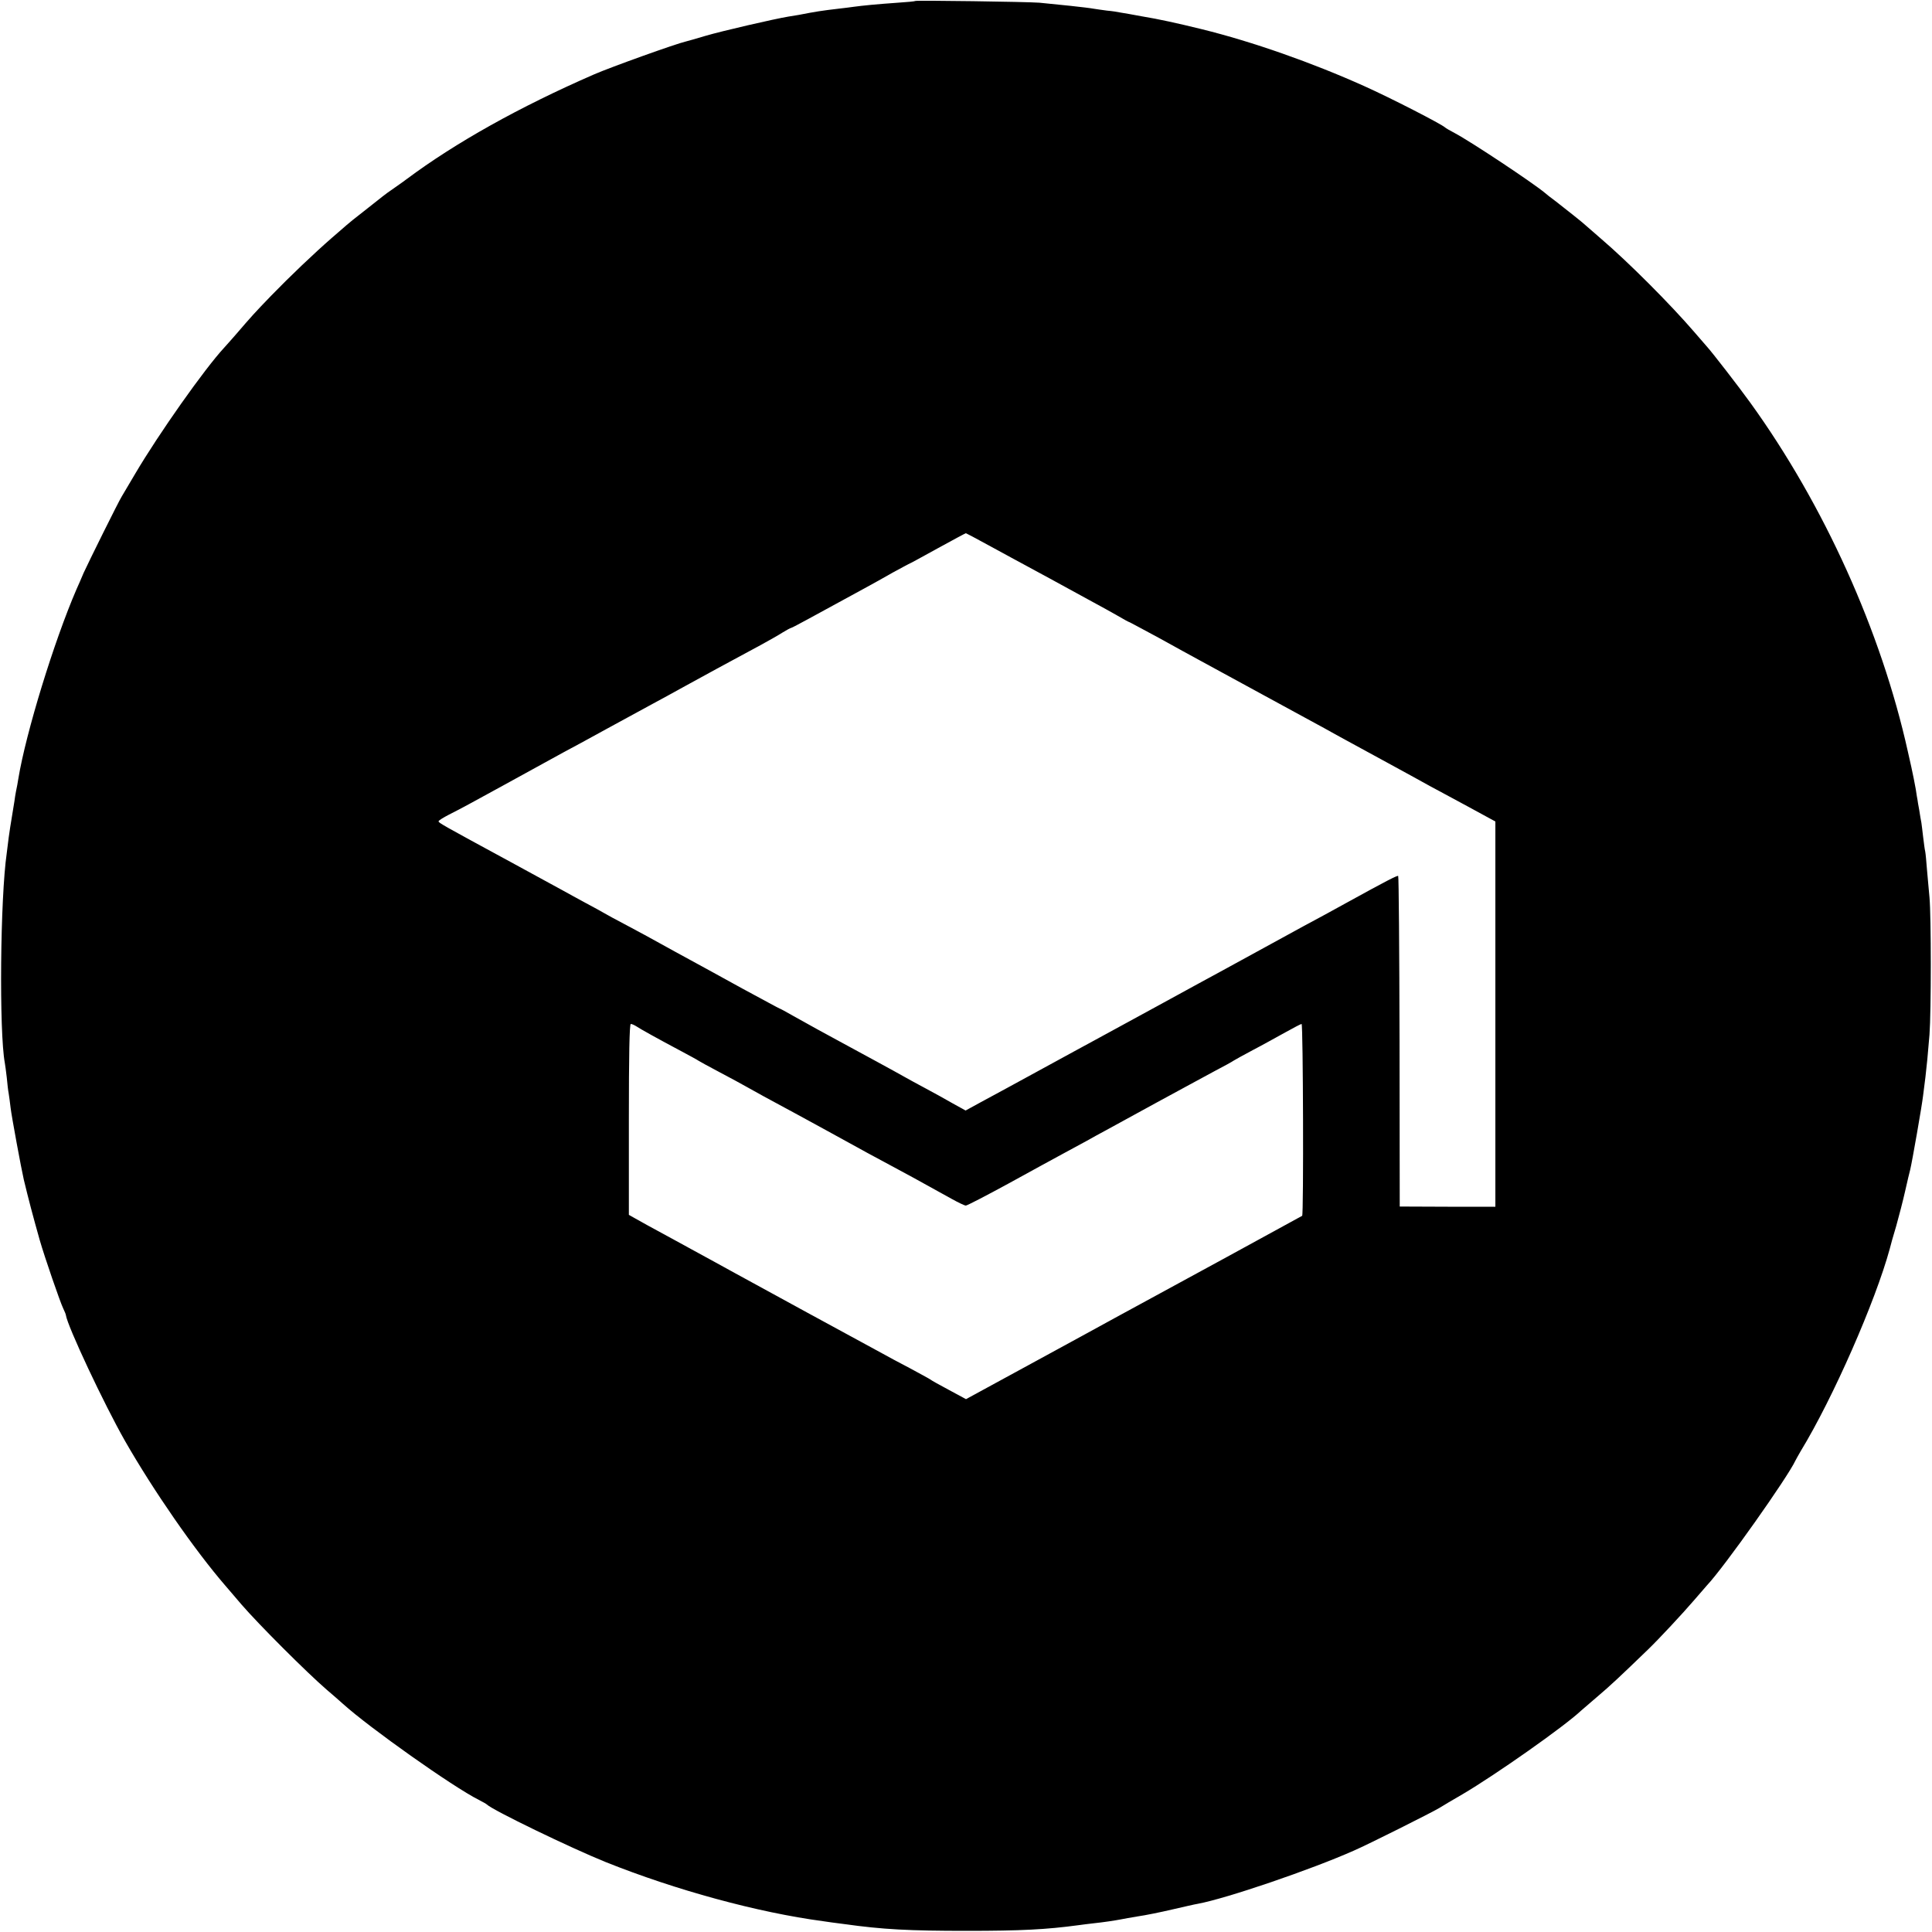
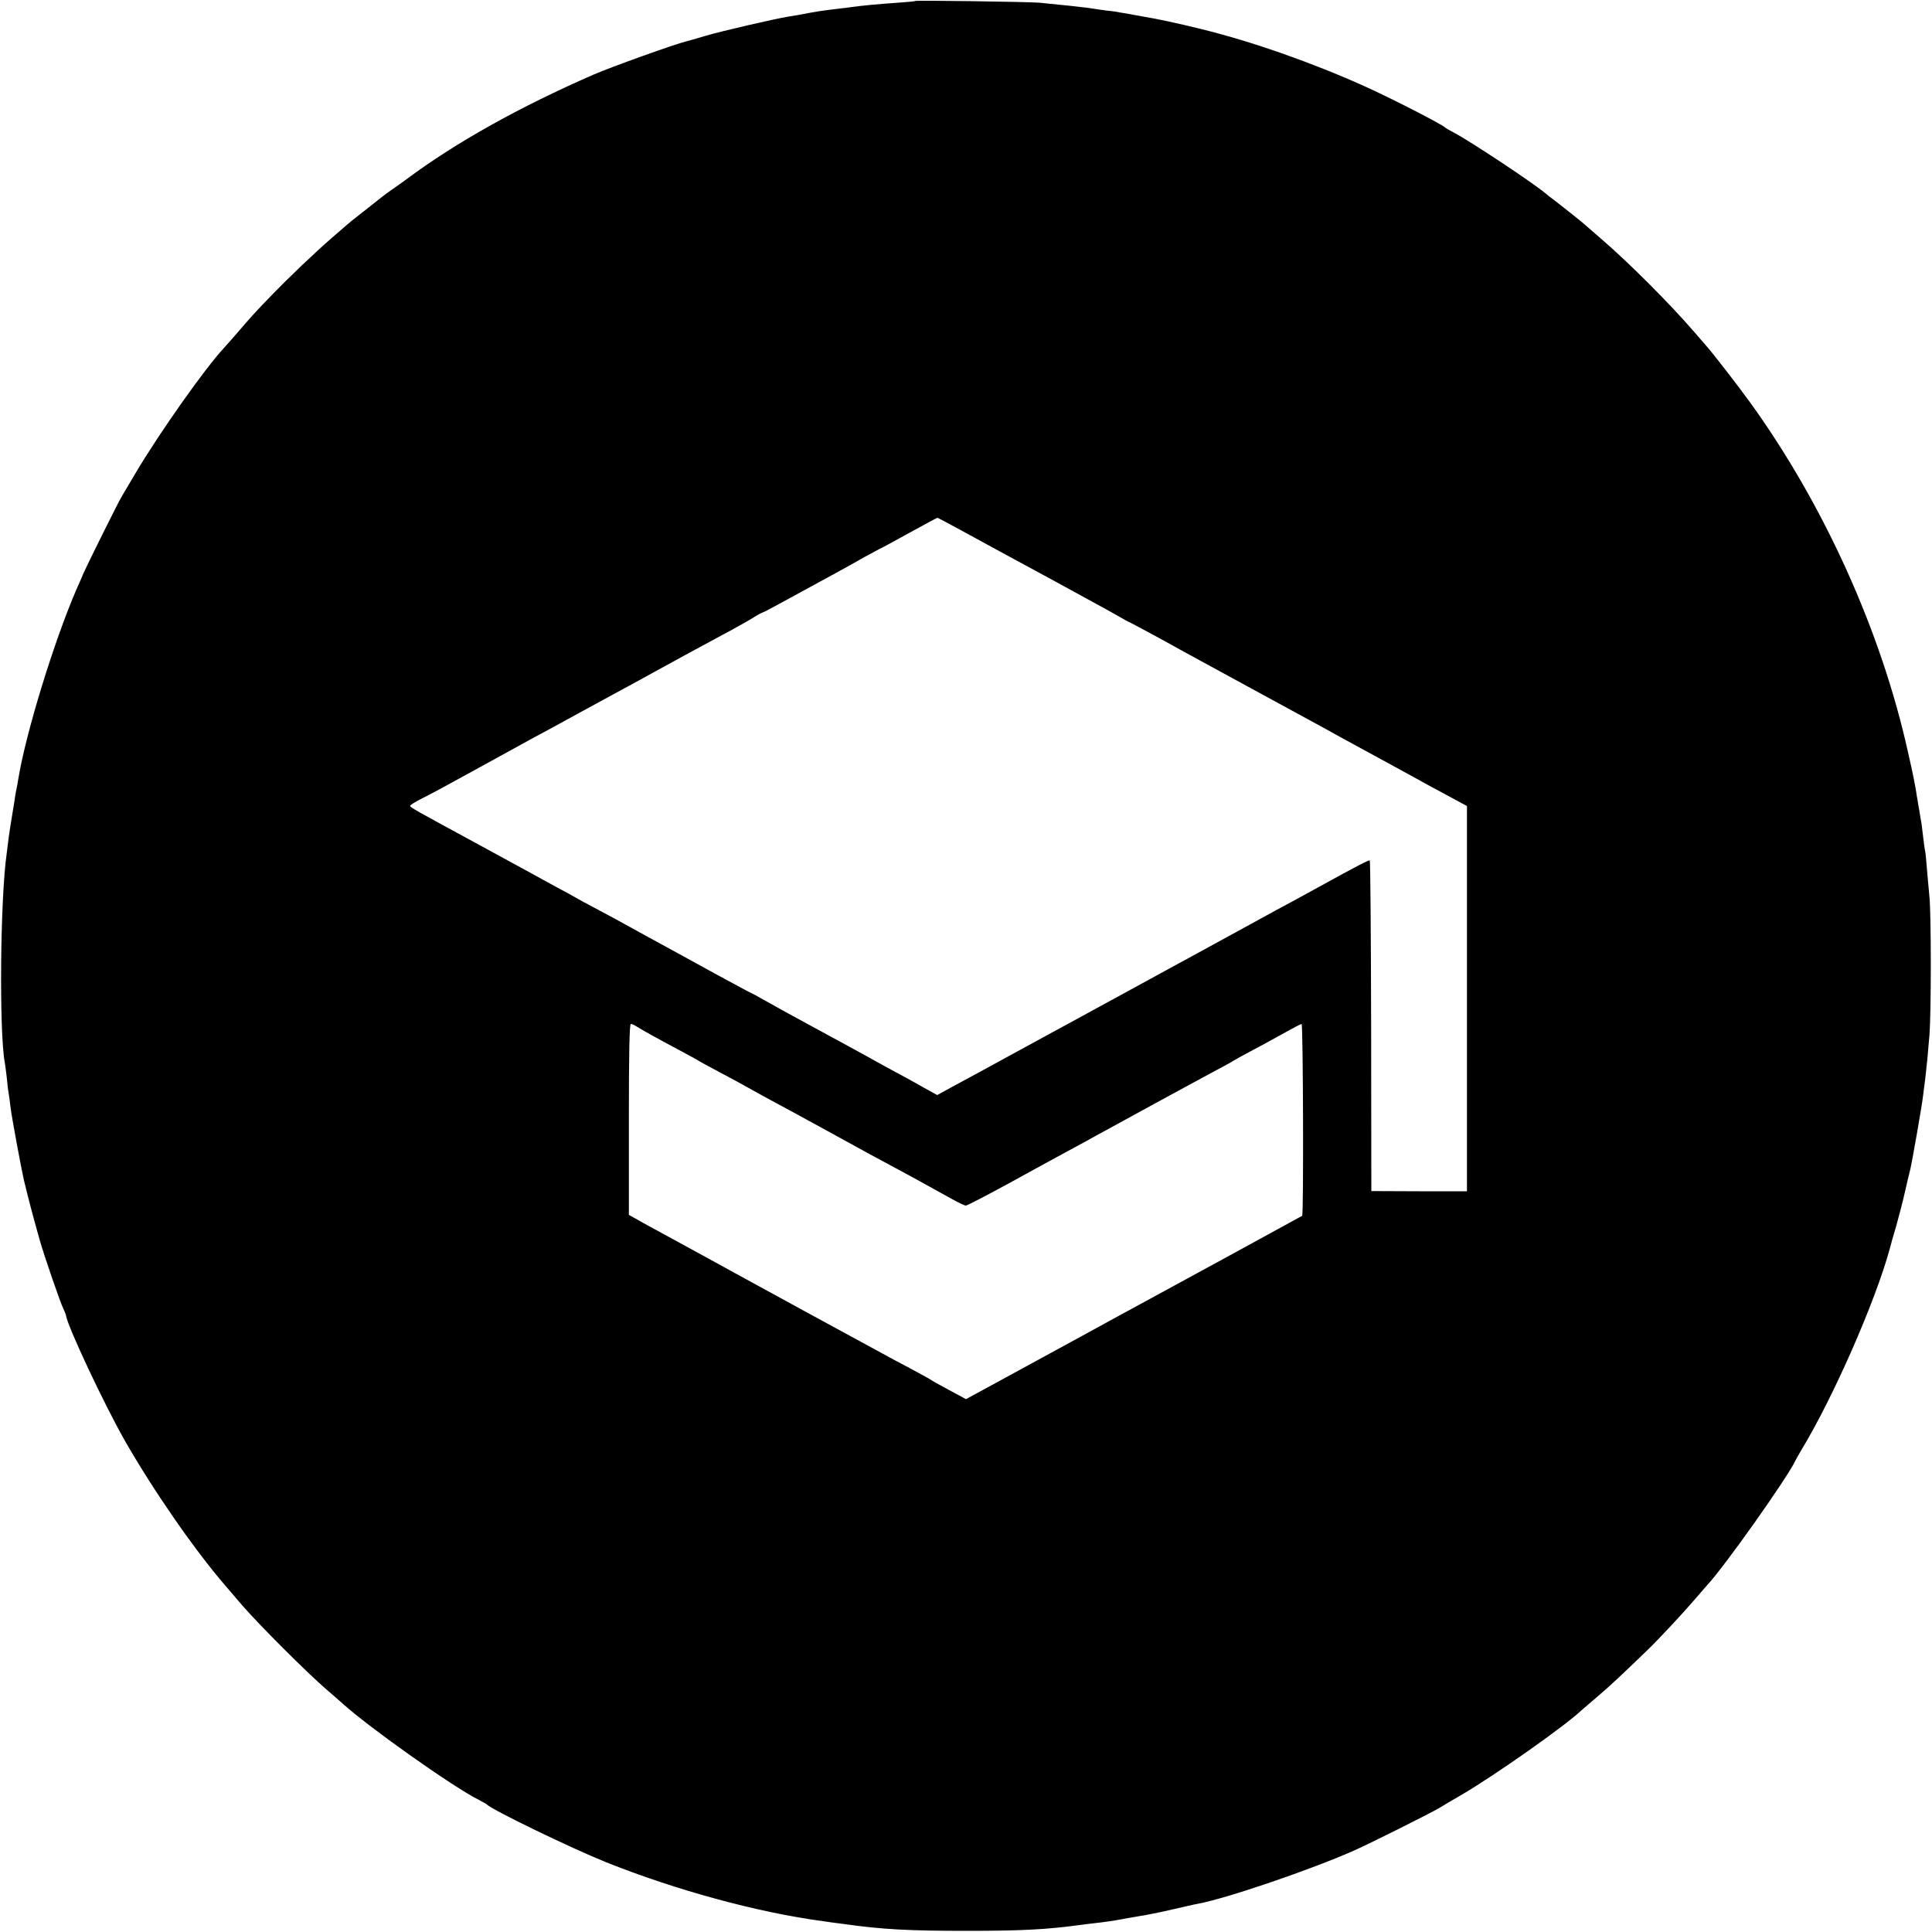
<svg xmlns="http://www.w3.org/2000/svg" version="1" width="1333.333" height="1333.333" viewBox="0 0 1000 1000">
-   <path d="M473.8.5c-.2.2-4.3.6-9.1.9-11.4.8-18.3 1.5-22.7 2.1-1.9.3-5.5.7-8 1-8.6 1-11.8 1.5-20.5 3.2-1.1.2-3.6.6-5.5.9-6.8 1.1-34.6 7.5-43 10-4.7 1.4-9.2 2.7-10.1 2.9-4.9 1.1-38.7 13.2-47.4 17-38.6 16.8-71.8 35.4-97 54.2-.6.5-3.3 2.4-6 4.3-2.8 1.9-5.7 4-6.5 4.7-.8.6-5.1 4-9.5 7.5-4.4 3.4-8.5 6.7-9.1 7.3-.6.5-4 3.5-7.5 6.5-9.2 8-22.1 20.3-31.5 30-8.5 8.8-10.3 10.8-18.2 20-2.6 3-5.4 6.1-6.2 7-10.2 11-33.8 44.5-45.9 65-3.4 5.8-6.6 11.2-7.1 12-1.6 2.5-17.3 34.2-19.7 39.5-1.2 2.8-2.8 6.6-3.7 8.5-11.6 26.8-26.2 74.3-30.1 98-.3 1.9-.8 4.8-1.2 6.5-.3 1.6-.7 3.9-.8 5-.2 1.1-.8 4.7-1.3 8-.6 3.3-1.3 8.2-1.7 11-.3 2.7-.8 6.3-1 8-3.4 23.3-4 92.7-1 108.7.2.9.6 4.3 1 7.5.3 3.2.7 6.9 1 8.3.2 1.4.7 4.7 1 7.5.5 4.3 5.5 31.4 6.8 37 2.5 10.4 4.6 18.4 8.3 31.5 2.5 8.7 10.6 32.2 12.1 35.2.7 1.5 1.4 3.1 1.4 3.5.8 5.7 19.7 46 30.7 65.3 14.6 25.5 35.9 56.3 51.9 74.8 2.6 3.1 6.4 7.4 8.3 9.7 8.9 10.3 33.6 35 44 44 3 2.6 6.9 5.9 8.5 7.4 13.6 12.3 56.8 42.9 70.3 49.7 2 1 3.9 2.1 4.2 2.4 2.9 2.9 43.4 22.5 61.5 29.8 36.2 14.5 78.7 26.1 112.5 30.6 1.9.3 6.9 1 11 1.5 20 2.8 33.5 3.5 63.5 3.5 28.1 0 41.1-.7 57.5-2.9 1.9-.3 5.5-.7 8-1 5.6-.6 10.8-1.4 14-2 1.4-.3 5.4-1 9-1.6 3.6-.5 11.5-2.1 17.5-3.5 6.1-1.4 12.1-2.8 13.5-3 15-2.8 58.6-17.7 80.7-27.5 7.2-3.1 40.3-19.7 44.3-22.1 1.9-1.2 7.3-4.4 12-7.1 17.3-10.2 52.7-35.1 61.4-43.3.6-.5 4.5-3.9 8.6-7.4 6.6-5.6 11.4-10.1 26-24.2 5.6-5.4 18-18.7 24-25.7 3-3.5 6-6.9 6.5-7.5 8.9-9.4 41.9-56.1 45.8-64.6.4-.8 1.7-3.1 2.8-5 16.7-27.4 38.6-77.4 46-104.5.4-1.7 1.9-7.1 3.4-12 1.4-5 3.5-13.1 4.6-18 1.1-5 2.3-9.9 2.6-11 1-4.1 6.1-33.2 6.7-38.5.4-3 .9-7.3 1.2-9.5.7-6 1.2-11 2.1-22 .9-12 .9-61.2 0-71-.4-3.9-.9-10.3-1.3-14.4-.3-4-.7-8.3-.9-9.3-.3-1.1-.7-4.6-1.1-7.7-.3-3.1-.8-6.3-.9-7.3-.2-.9-.7-3.8-1.1-6.5-.5-2.6-.9-5-.9-5.3-.1-.3-.5-2.8-.9-5.5-.5-2.8-1.5-7.9-2.3-11.5-.8-3.6-1.6-7.2-1.8-8-13.8-62.2-43.4-127.7-81.5-180.5-5.9-8.2-20-26.4-22.5-29.1-.5-.6-3.5-4-6.5-7.5-12.3-14.3-34.1-36.2-48.5-48.5-4.4-3.8-8.2-7.1-8.5-7.4-.8-.8-9.1-7.4-14.5-11.6-2.7-2-5.4-4.1-5.9-4.6-6.1-5.1-37.8-26.2-46.6-30.9-2.5-1.3-4.7-2.6-5-2.9-1.7-1.7-28.4-15.4-41.8-21.4-26.9-12.1-57.8-23-84.2-29.5-12.6-3.1-22.7-5.3-30.7-6.6-4.8-.9-9.9-1.8-11.3-2-1.4-.3-4.5-.8-7-1-2.5-.3-5.6-.8-7-1-3.1-.6-19.4-2.3-28-3.1-6.4-.5-63.7-1.3-64.2-.9zm39.1 282.4c6.9 3.8 15.3 8.3 18.6 10.1 3.3 1.8 8.7 4.7 12 6.5 13.9 7.6 16.3 8.9 22.5 12.3 3.6 1.9 9.1 5 12.3 6.8 3.2 1.9 6 3.4 6.2 3.4.2 0 7 3.7 15.2 8.1 8.1 4.5 17.6 9.7 21.1 11.6 7.2 3.9 57.2 31.2 65 35.4 2.8 1.6 7.6 4.2 10.5 5.8 2.8 1.5 12.9 7 22.2 12.1 9.4 5.1 19 10.4 21.5 11.8 2.5 1.3 11.1 6 19.3 10.4l14.7 8v199.4h-24.7l-24.8-.1-.1-85.3c-.1-46.9-.4-85.5-.7-85.8-.4-.4-5.9 2.4-26.4 13.7-7.8 4.3-14.9 8.2-22.8 12.4-3.8 2.1-15.8 8.6-26.5 14.5s-23.1 12.6-27.5 15c-4.4 2.4-14.5 7.9-22.5 12.3-20.2 11-23.6 12.9-31 16.9-3.6 1.9-14.1 7.7-23.5 12.8-20.2 11-26.5 14.5-36.4 19.8l-7.3 4-6.7-3.7c-3.6-2.1-10-5.6-14.1-7.8s-9.1-4.9-11-6c-3.8-2.2-23.9-13.1-33.5-18.3-7.9-4.3-15.5-8.4-23.8-13.1-3.8-2.2-7-3.9-7.2-3.9-.2 0-8.8-4.7-19.2-10.3-10.3-5.7-22.4-12.3-26.8-14.7-4.4-2.4-11.4-6.2-15.5-8.5s-12-6.6-17.5-9.5c-5.5-2.9-10.9-5.8-12-6.5-1.1-.7-5.4-3-9.5-5.2s-9.3-5.1-11.5-6.3c-2.2-1.2-14.6-8-27.5-15-35.2-19.1-37-20.1-37-20.9 0-.4 2.4-1.9 5.3-3.4 5-2.5 14.3-7.5 27.7-14.9 12.4-6.8 25.5-14 31.5-17.3 3.3-1.7 13.7-7.4 23-12.5 9.4-5.1 19.9-10.8 23.5-12.8 3.6-1.9 10.3-5.6 15-8.2 12.6-6.9 22.4-12.3 40.5-22 4.4-2.4 9.7-5.4 11.7-6.7 2.1-1.3 4-2.3 4.3-2.3.3 0 4.4-2.2 9.2-4.8 8.4-4.6 12.6-6.9 28.8-15.7 3.9-2.1 10.5-5.8 14.7-8.2 4.3-2.3 7.9-4.3 8-4.3.2 0 6.9-3.6 14.8-8 8-4.4 14.7-8 14.9-8 .2 0 6.1 3.1 13 6.9zM329.5 531.3c2.1 1.4 10.7 6.2 23.5 13 4.1 2.2 8 4.3 8.5 4.7.6.4 5.5 3.1 11 6s11.6 6.2 13.5 7.3c1.9 1.1 6 3.3 9 5 7.5 4 28.6 15.5 33.5 18.2 16.4 9.1 27 14.8 33 18 3.9 2.1 8.9 4.8 11.3 6.1 4.1 2.3 6.8 3.8 19.9 11 3.4 1.9 6.6 3.4 7.2 3.4.7 0 10.5-5.1 21.9-11.3 11.4-6.3 24.3-13.3 28.7-15.7 4.4-2.4 9.8-5.3 12-6.5 2.2-1.3 6.7-3.7 10-5.5 3.3-1.8 15.2-8.3 26.5-14.5 11.3-6.1 24.6-13.4 29.5-16 5-2.6 9.5-5.1 10-5.5.6-.4 5.1-2.9 10-5.5 5-2.6 12.5-6.8 16.7-9.1 4.3-2.4 8.1-4.4 8.5-4.4.8 0 1.1 98.6.3 99.3-.4.3-74.1 40.5-97 52.9-3 1.7-21.6 11.8-41.2 22.5L500 724.2l-8.7-4.7c-4.9-2.6-9.2-5-9.8-5.5-.5-.4-5.4-3-10.7-5.9-5.4-2.8-11.7-6.2-14-7.5-2.4-1.3-19.8-10.8-38.8-21.1-19-10.4-35.9-19.6-37.7-20.6-1.8-1-6.3-3.5-10-5.5s-8.6-4.7-10.8-5.9c-2.2-1.2-6.5-3.6-9.5-5.2-13.5-7.3-18.7-10.2-21.5-11.8l-3-1.7v-49.4c0-33.2.3-49.4 1-49.4.6 0 1.9.6 3 1.3z" />
+   <path d="M473.8.5c-.2.2-4.3.6-9.1.9-11.4.8-18.3 1.5-22.7 2.1-1.9.3-5.5.7-8 1-8.6 1-11.8 1.5-20.5 3.2-1.1.2-3.6.6-5.5.9-6.8 1.1-34.6 7.5-43 10-4.7 1.4-9.2 2.7-10.1 2.9-4.9 1.1-38.7 13.2-47.4 17-38.6 16.8-71.8 35.4-97 54.2-.6.5-3.3 2.4-6 4.3-2.8 1.9-5.7 4-6.5 4.7-.8.6-5.1 4-9.5 7.5-4.4 3.4-8.5 6.7-9.1 7.3-.6.5-4 3.5-7.5 6.5-9.2 8-22.1 20.3-31.5 30-8.5 8.8-10.3 10.8-18.2 20-2.6 3-5.4 6.1-6.2 7-10.2 11-33.8 44.5-45.9 65-3.4 5.8-6.6 11.2-7.1 12-1.6 2.5-17.3 34.2-19.7 39.5-1.2 2.8-2.8 6.6-3.7 8.5-11.6 26.8-26.2 74.3-30.1 98-.3 1.9-.8 4.8-1.2 6.5-.3 1.6-.7 3.9-.8 5-.2 1.1-.8 4.7-1.3 8-.6 3.3-1.3 8.2-1.7 11-.3 2.7-.8 6.3-1 8-3.4 23.3-4 92.7-1 108.7.2.9.6 4.3 1 7.5.3 3.2.7 6.9 1 8.3.2 1.4.7 4.7 1 7.5.5 4.3 5.5 31.4 6.8 37 2.5 10.4 4.6 18.4 8.3 31.5 2.5 8.7 10.6 32.2 12.1 35.2.7 1.5 1.4 3.1 1.4 3.5.8 5.7 19.7 46 30.7 65.3 14.6 25.5 35.9 56.3 51.9 74.8 2.6 3.1 6.4 7.4 8.3 9.7 8.9 10.3 33.6 35 44 44 3 2.6 6.9 5.9 8.5 7.4 13.6 12.3 56.8 42.9 70.3 49.7 2 1 3.9 2.1 4.2 2.4 2.9 2.9 43.4 22.5 61.5 29.8 36.2 14.5 78.7 26.1 112.5 30.6 1.9.3 6.9 1 11 1.5 20 2.8 33.5 3.5 63.5 3.5 28.1 0 41.1-.7 57.5-2.9 1.9-.3 5.5-.7 8-1 5.6-.6 10.8-1.4 14-2 1.4-.3 5.4-1 9-1.6 3.6-.5 11.5-2.1 17.5-3.5 6.1-1.4 12.1-2.8 13.5-3 15-2.8 58.6-17.7 80.7-27.5 7.2-3.1 40.3-19.7 44.3-22.1 1.9-1.2 7.3-4.4 12-7.1 17.3-10.2 52.7-35.1 61.4-43.3.6-.5 4.5-3.9 8.6-7.4 6.6-5.6 11.4-10.1 26-24.2 5.6-5.4 18-18.7 24-25.7 3-3.5 6-6.9 6.5-7.5 8.9-9.4 41.9-56.1 45.8-64.6.4-.8 1.7-3.1 2.8-5 16.7-27.4 38.6-77.4 46-104.5.4-1.7 1.9-7.1 3.4-12 1.4-5 3.5-13.1 4.6-18 1.1-5 2.3-9.9 2.6-11 1-4.1 6.1-33.2 6.7-38.5.4-3 .9-7.3 1.2-9.5.7-6 1.2-11 2.1-22 .9-12 .9-61.2 0-71-.4-3.9-.9-10.3-1.3-14.4-.3-4-.7-8.3-.9-9.3-.3-1.1-.7-4.6-1.1-7.7-.3-3.1-.8-6.3-.9-7.3-.2-.9-.7-3.8-1.1-6.5-.5-2.6-.9-5-.9-5.3-.1-.3-.5-2.8-.9-5.5-.5-2.8-1.5-7.9-2.3-11.5-.8-3.6-1.6-7.2-1.8-8-13.8-62.2-43.4-127.7-81.5-180.5-5.9-8.2-20-26.4-22.5-29.1-.5-.6-3.5-4-6.5-7.5-12.3-14.3-34.1-36.2-48.5-48.5-4.4-3.8-8.2-7.1-8.5-7.4-.8-.8-9.1-7.4-14.5-11.6-2.7-2-5.4-4.1-5.9-4.6-6.1-5.1-37.8-26.2-46.6-30.9-2.5-1.3-4.7-2.6-5-2.9-1.7-1.7-28.4-15.4-41.8-21.4-26.9-12.1-57.8-23-84.2-29.5-12.6-3.1-22.7-5.3-30.7-6.6-4.8-.9-9.9-1.8-11.3-2-1.4-.3-4.5-.8-7-1-2.5-.3-5.6-.8-7-1-3.1-.6-19.4-2.3-28-3.1-6.4-.5-63.7-1.3-64.2-.9zm39.1 282.4c6.9 3.8 15.3 8.3 18.6 10.1 3.3 1.8 8.7 4.7 12 6.5 13.9 7.6 16.3 8.9 22.5 12.3 3.6 1.9 9.1 5 12.3 6.8 3.2 1.9 6 3.4 6.2 3.4.2 0 7 3.7 15.2 8.1 8.1 4.5 17.6 9.7 21.1 11.6 7.2 3.9 57.2 31.2 65 35.4 2.8 1.6 7.6 4.2 10.5 5.8 2.8 1.5 12.9 7 22.2 12.1 9.4 5.1 19 10.4 21.5 11.8 2.5 1.3 11.1 6 19.3 10.4v199.4h-24.7l-24.8-.1-.1-85.3c-.1-46.9-.4-85.5-.7-85.8-.4-.4-5.9 2.4-26.4 13.7-7.8 4.3-14.9 8.2-22.8 12.4-3.8 2.1-15.8 8.6-26.5 14.5s-23.1 12.6-27.5 15c-4.4 2.4-14.5 7.9-22.5 12.3-20.2 11-23.6 12.9-31 16.9-3.6 1.9-14.1 7.7-23.5 12.8-20.2 11-26.5 14.5-36.4 19.8l-7.3 4-6.7-3.7c-3.6-2.1-10-5.6-14.1-7.8s-9.1-4.9-11-6c-3.8-2.2-23.9-13.1-33.5-18.3-7.9-4.3-15.5-8.4-23.8-13.1-3.8-2.2-7-3.9-7.2-3.9-.2 0-8.8-4.7-19.2-10.3-10.3-5.7-22.4-12.3-26.8-14.7-4.4-2.4-11.4-6.2-15.5-8.5s-12-6.6-17.5-9.5c-5.5-2.9-10.9-5.8-12-6.5-1.1-.7-5.4-3-9.5-5.2s-9.3-5.1-11.5-6.3c-2.2-1.2-14.6-8-27.5-15-35.2-19.1-37-20.1-37-20.9 0-.4 2.4-1.9 5.3-3.4 5-2.5 14.3-7.5 27.7-14.9 12.4-6.8 25.5-14 31.5-17.3 3.3-1.7 13.7-7.4 23-12.5 9.4-5.1 19.9-10.8 23.5-12.8 3.6-1.9 10.3-5.6 15-8.2 12.6-6.9 22.4-12.3 40.5-22 4.4-2.4 9.7-5.4 11.7-6.7 2.1-1.3 4-2.3 4.3-2.3.3 0 4.4-2.2 9.2-4.8 8.4-4.6 12.6-6.9 28.8-15.7 3.9-2.1 10.5-5.8 14.7-8.2 4.3-2.3 7.9-4.3 8-4.3.2 0 6.9-3.6 14.8-8 8-4.4 14.7-8 14.9-8 .2 0 6.1 3.1 13 6.9zM329.5 531.3c2.1 1.4 10.7 6.2 23.5 13 4.1 2.2 8 4.3 8.5 4.7.6.4 5.5 3.1 11 6s11.6 6.2 13.5 7.3c1.9 1.1 6 3.3 9 5 7.5 4 28.6 15.5 33.5 18.2 16.4 9.1 27 14.8 33 18 3.9 2.1 8.9 4.8 11.3 6.1 4.1 2.3 6.8 3.8 19.9 11 3.4 1.9 6.6 3.4 7.2 3.4.7 0 10.5-5.1 21.9-11.3 11.4-6.3 24.3-13.3 28.7-15.7 4.4-2.4 9.8-5.3 12-6.5 2.2-1.3 6.7-3.7 10-5.5 3.3-1.8 15.2-8.3 26.5-14.5 11.3-6.1 24.6-13.4 29.5-16 5-2.6 9.5-5.1 10-5.5.6-.4 5.1-2.9 10-5.5 5-2.6 12.5-6.8 16.7-9.1 4.3-2.4 8.1-4.4 8.5-4.4.8 0 1.1 98.6.3 99.3-.4.3-74.1 40.5-97 52.9-3 1.7-21.6 11.8-41.2 22.5L500 724.2l-8.7-4.7c-4.9-2.6-9.2-5-9.8-5.5-.5-.4-5.4-3-10.7-5.9-5.4-2.8-11.7-6.2-14-7.5-2.4-1.3-19.8-10.8-38.8-21.1-19-10.4-35.9-19.6-37.7-20.6-1.8-1-6.3-3.5-10-5.5s-8.6-4.7-10.8-5.9c-2.2-1.2-6.5-3.6-9.5-5.2-13.5-7.3-18.7-10.2-21.5-11.8l-3-1.7v-49.4c0-33.2.3-49.4 1-49.4.6 0 1.9.6 3 1.3z" />
</svg>